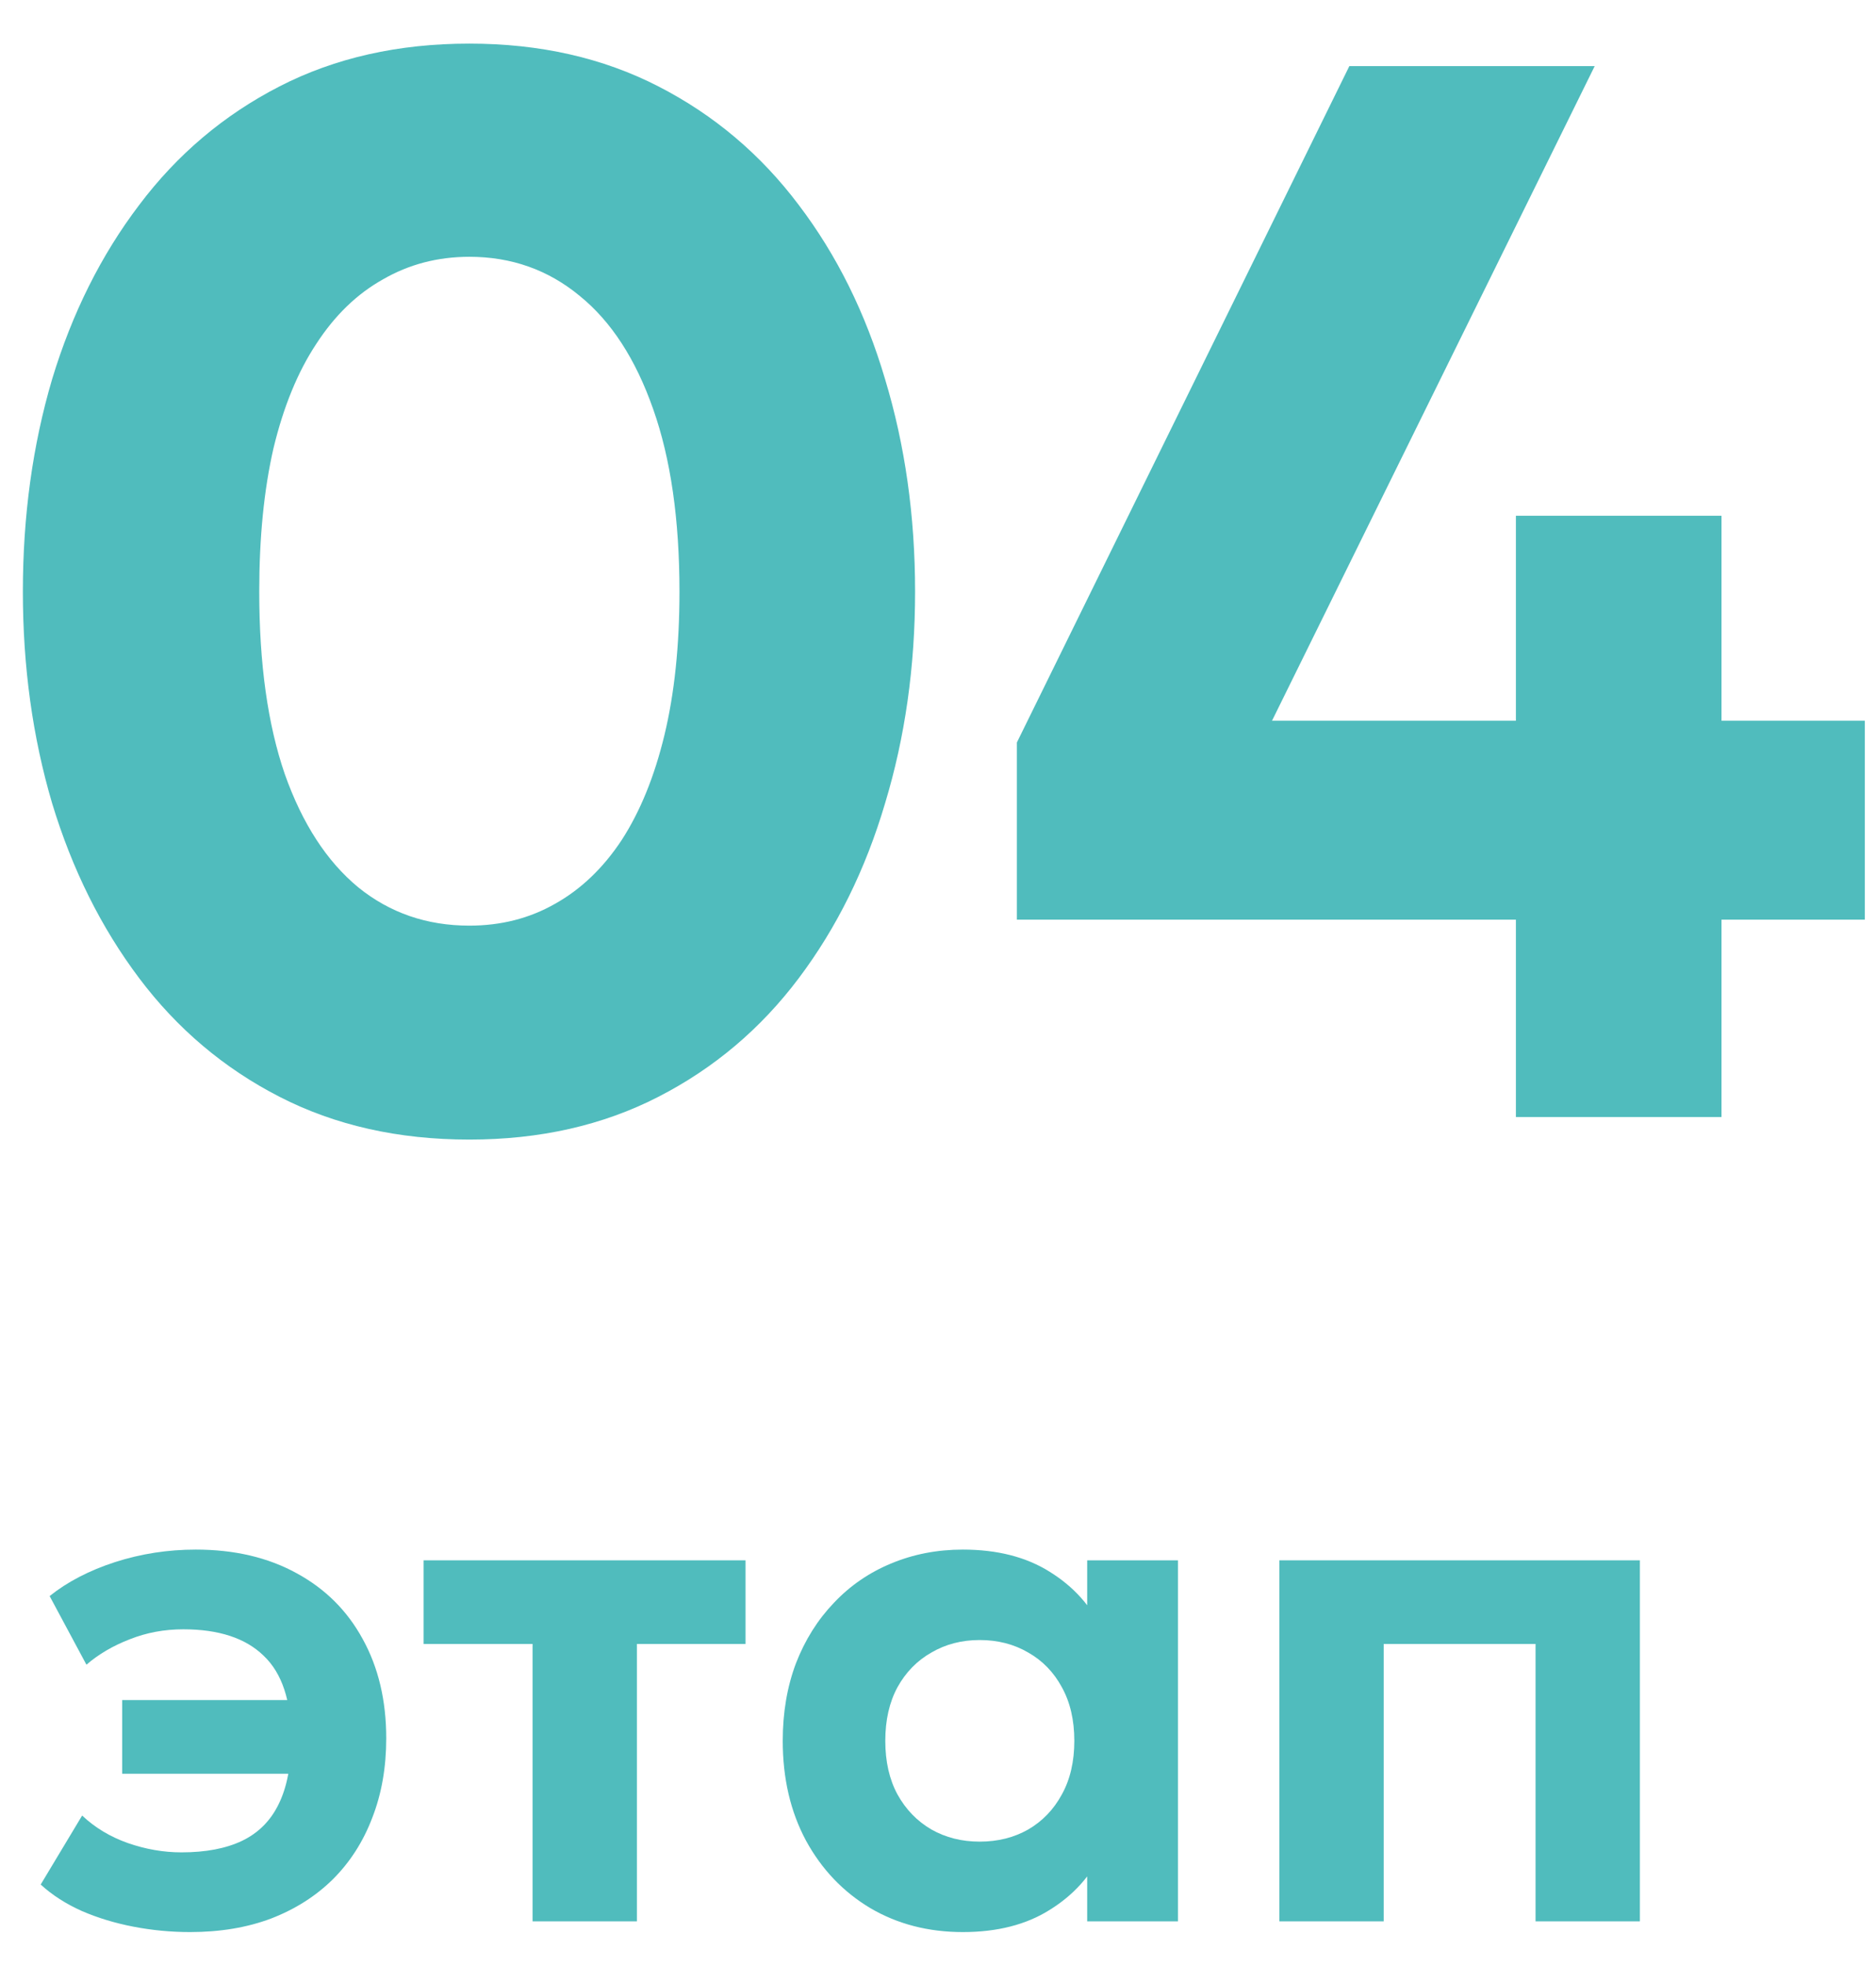
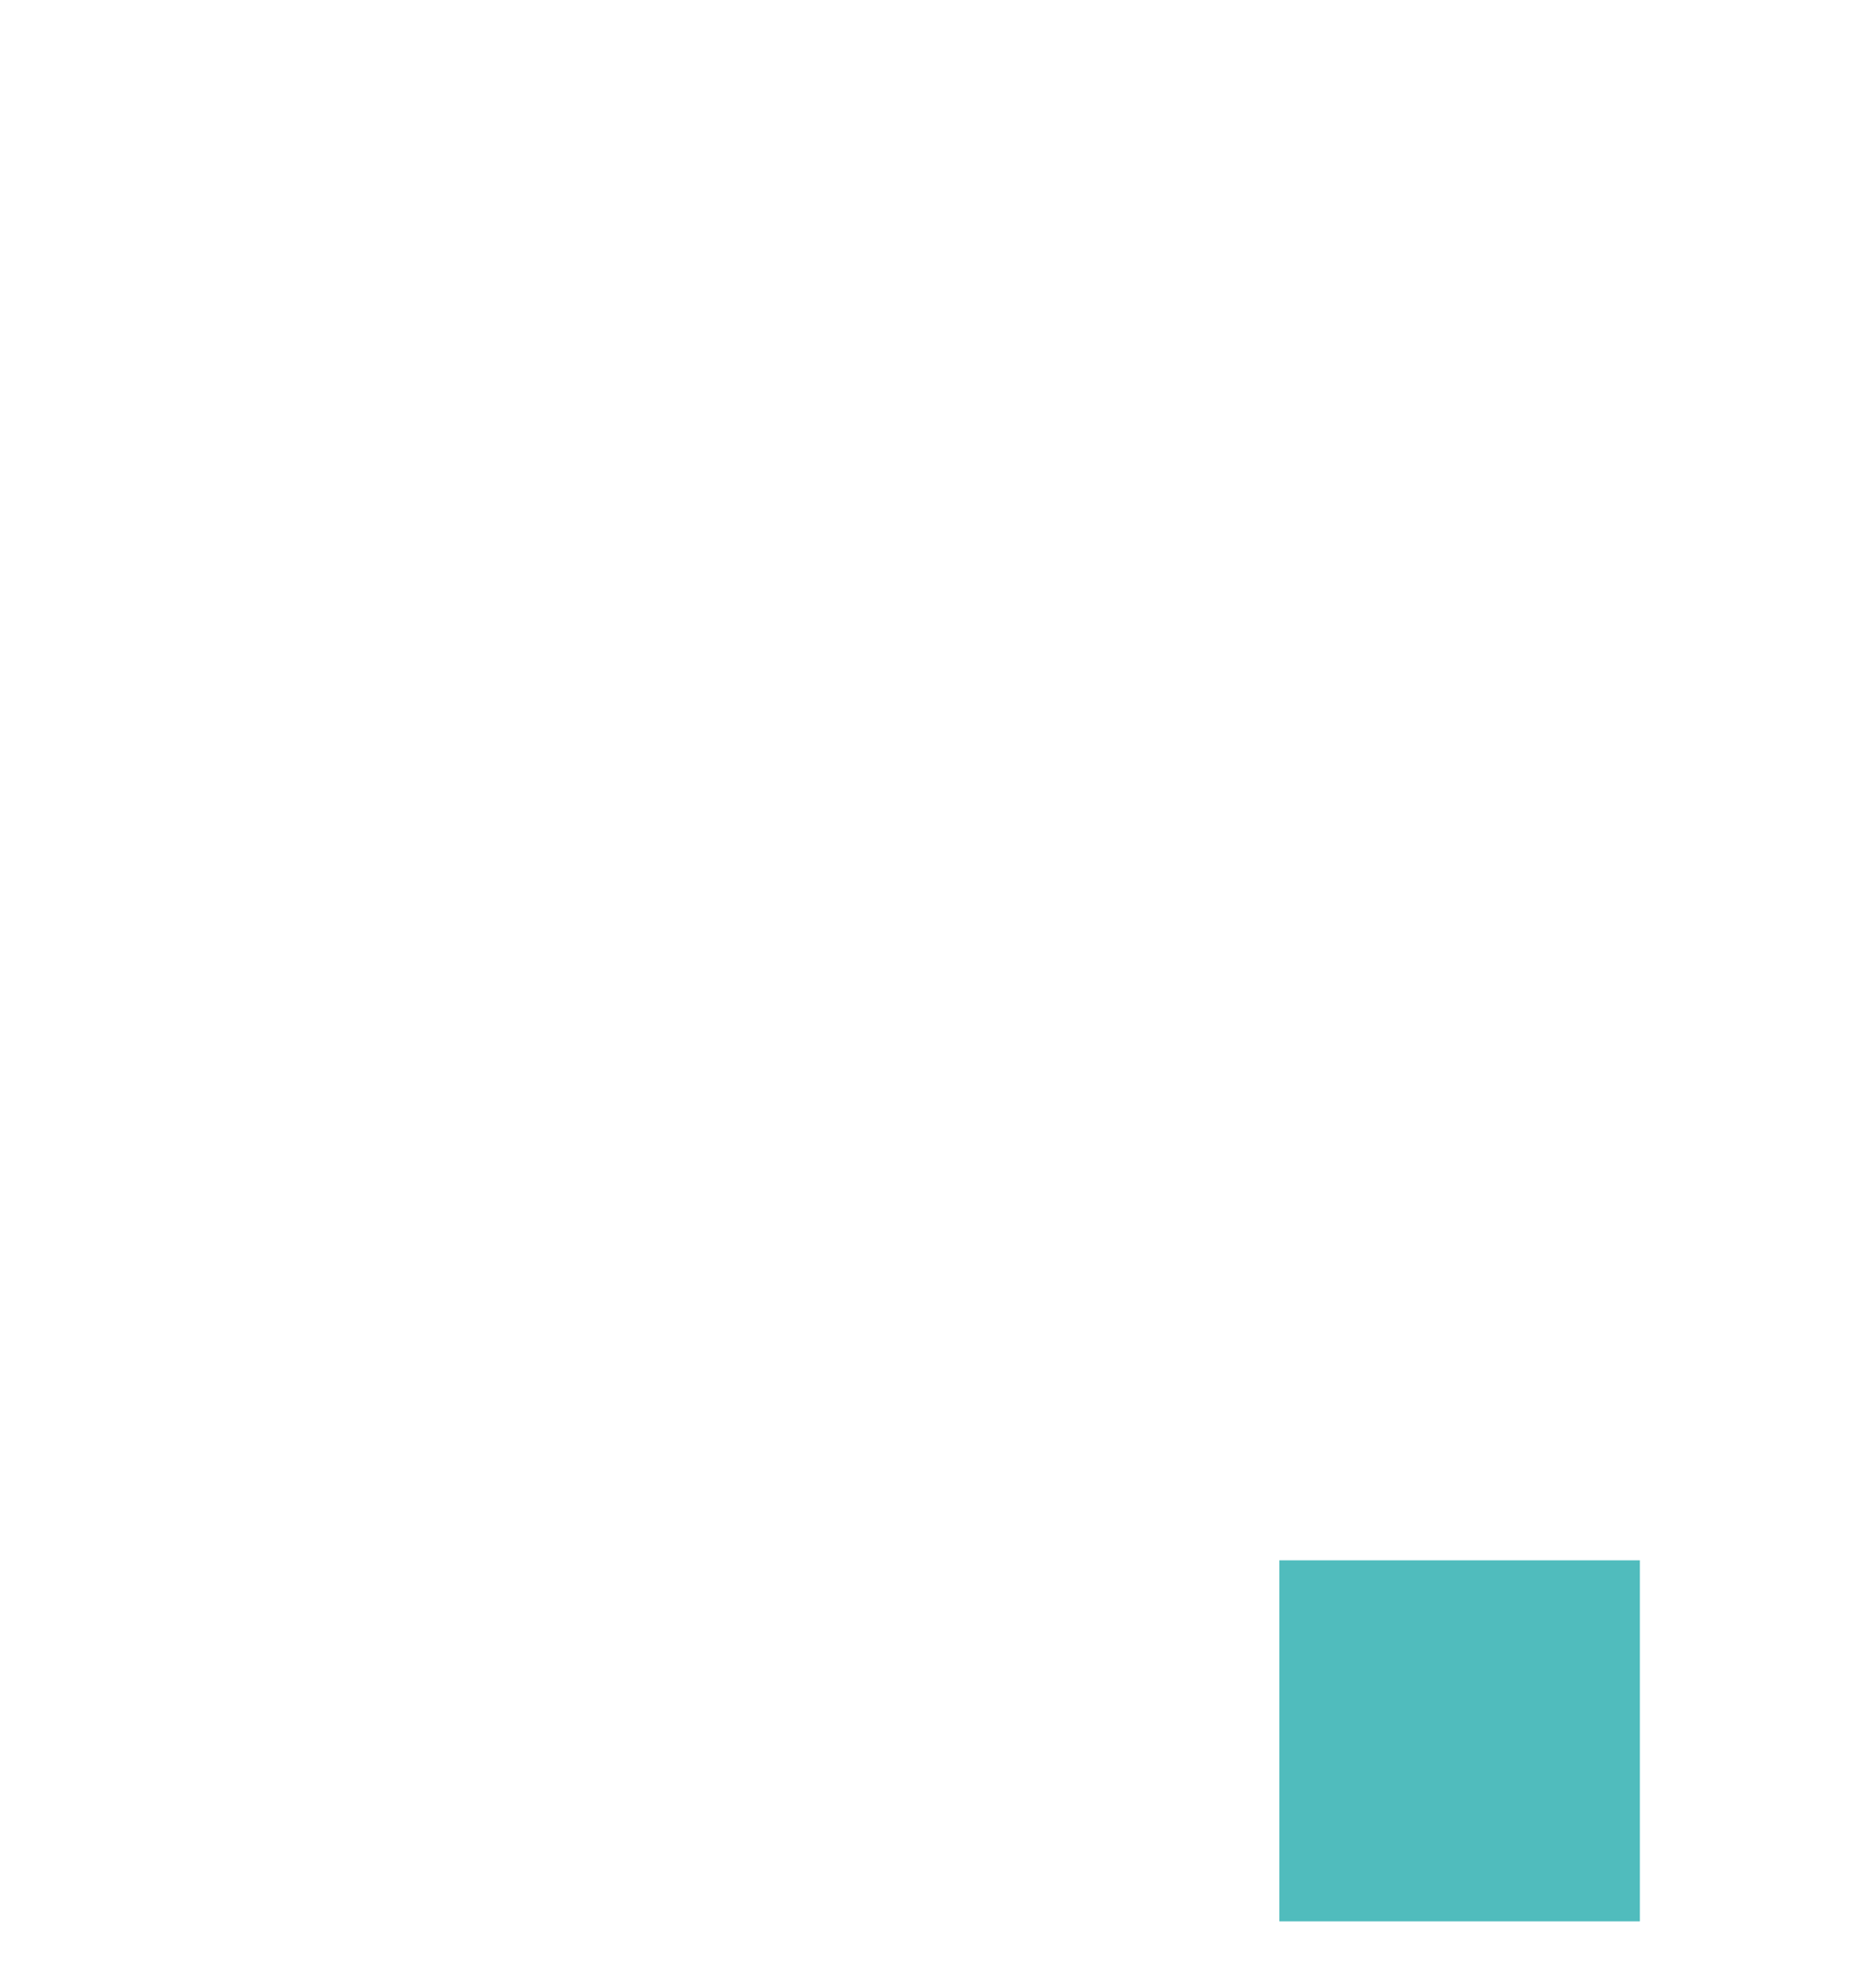
<svg xmlns="http://www.w3.org/2000/svg" width="42" height="44" viewBox="0 0 42 44" fill="none">
-   <path d="M10.508 25.504C8.917 25.504 7.501 25.185 6.257 24.546C5.014 23.908 3.967 23.023 3.116 21.892C2.265 20.761 1.615 19.456 1.167 17.978C0.73 16.499 0.512 14.92 0.512 13.24C0.512 11.549 0.73 9.964 1.167 8.486C1.615 7.007 2.265 5.708 3.116 4.588C3.967 3.457 5.014 2.572 6.257 1.934C7.501 1.295 8.917 0.976 10.508 0.976C12.087 0.976 13.498 1.295 14.741 1.934C15.985 2.572 17.032 3.457 17.883 4.588C18.734 5.708 19.378 7.007 19.815 8.486C20.263 9.964 20.487 11.549 20.487 13.24C20.487 14.92 20.263 16.499 19.815 17.978C19.378 19.456 18.734 20.761 17.883 21.892C17.032 23.023 15.985 23.908 14.741 24.546C13.498 25.185 12.087 25.504 10.508 25.504ZM10.508 20.716C11.213 20.716 11.852 20.554 12.423 20.229C13.005 19.904 13.504 19.428 13.918 18.801C14.332 18.162 14.652 17.378 14.876 16.449C15.1 15.519 15.212 14.45 15.212 13.24C15.212 11.627 15.016 10.266 14.624 9.158C14.232 8.038 13.683 7.192 12.977 6.621C12.272 6.038 11.448 5.747 10.508 5.747C9.802 5.747 9.158 5.915 8.576 6.251C7.993 6.576 7.495 7.058 7.081 7.696C6.666 8.323 6.347 9.102 6.123 10.031C5.91 10.961 5.804 12.03 5.804 13.24C5.804 14.853 5.994 16.214 6.375 17.322C6.767 18.431 7.316 19.277 8.021 19.859C8.727 20.43 9.556 20.716 10.508 20.716Z" fill="#50BCBD" />
-   <path d="M33.938 25V20.582H22.766V16.617L30.209 1.48H35.702L28.478 16.13H33.938V11.543H38.541V16.13H41.75V20.582H38.541V25H33.938Z" fill="#50BCBD" />
-   <path d="M4.255 43.24C3.829 43.24 3.407 43.2 2.991 43.12C2.575 43.04 2.189 42.923 1.831 42.768C1.474 42.608 1.167 42.411 0.911 42.176L1.839 40.632C2.127 40.904 2.469 41.109 2.863 41.248C3.263 41.387 3.663 41.456 4.063 41.456C4.602 41.456 5.053 41.371 5.415 41.2C5.783 41.024 6.058 40.749 6.239 40.376C6.426 39.997 6.519 39.509 6.519 38.912C6.519 38.064 6.314 37.445 5.903 37.056C5.498 36.661 4.898 36.464 4.103 36.464C3.677 36.464 3.277 36.539 2.903 36.688C2.53 36.832 2.207 37.021 1.935 37.256L1.111 35.72C1.511 35.4 1.999 35.147 2.575 34.96C3.157 34.773 3.759 34.68 4.383 34.68C5.247 34.68 5.999 34.856 6.639 35.208C7.279 35.555 7.773 36.045 8.119 36.68C8.471 37.315 8.647 38.056 8.647 38.904C8.647 39.555 8.543 40.147 8.335 40.68C8.133 41.213 7.839 41.672 7.455 42.056C7.071 42.435 6.61 42.728 6.071 42.936C5.533 43.139 4.927 43.24 4.255 43.24ZM2.735 39.696V38.048H7.231V39.696H2.735Z" fill="#50BCBD" />
-   <path d="M11.923 43V36.792H9.483V34.92H16.691V36.792H14.259V43H11.923Z" fill="#50BCBD" />
-   <path d="M21.556 43.24C20.783 43.24 20.093 43.061 19.485 42.704C18.877 42.341 18.396 41.837 18.044 41.192C17.698 40.547 17.524 39.803 17.524 38.96C17.524 38.325 17.623 37.747 17.82 37.224C18.023 36.701 18.306 36.251 18.669 35.872C19.031 35.488 19.458 35.195 19.948 34.992C20.445 34.784 20.98 34.68 21.556 34.68C22.325 34.68 22.973 34.845 23.5 35.176C24.034 35.507 24.423 35.939 24.669 36.472L24.34 36.976V34.92H26.372V43H24.34V40.944L24.669 41.448C24.423 41.981 24.034 42.413 23.5 42.744C22.973 43.075 22.325 43.24 21.556 43.24ZM21.933 41.216C22.338 41.216 22.701 41.125 23.02 40.944C23.34 40.757 23.591 40.496 23.773 40.16C23.959 39.824 24.052 39.424 24.052 38.96C24.052 38.496 23.959 38.096 23.773 37.76C23.591 37.424 23.34 37.165 23.02 36.984C22.701 36.797 22.338 36.704 21.933 36.704C21.532 36.704 21.172 36.797 20.852 36.984C20.532 37.165 20.279 37.424 20.093 37.76C19.911 38.096 19.82 38.496 19.82 38.96C19.82 39.424 19.911 39.824 20.093 40.16C20.279 40.496 20.532 40.757 20.852 40.944C21.172 41.125 21.532 41.216 21.933 41.216Z" fill="#50BCBD" />
-   <path d="M28.642 43V34.92H36.714V43H34.378V36.792H30.978V43H28.642Z" fill="#50BCBD" />
+   <path d="M28.642 43V34.92H36.714V43H34.378H30.978V43H28.642Z" fill="#50BCBD" />
</svg>